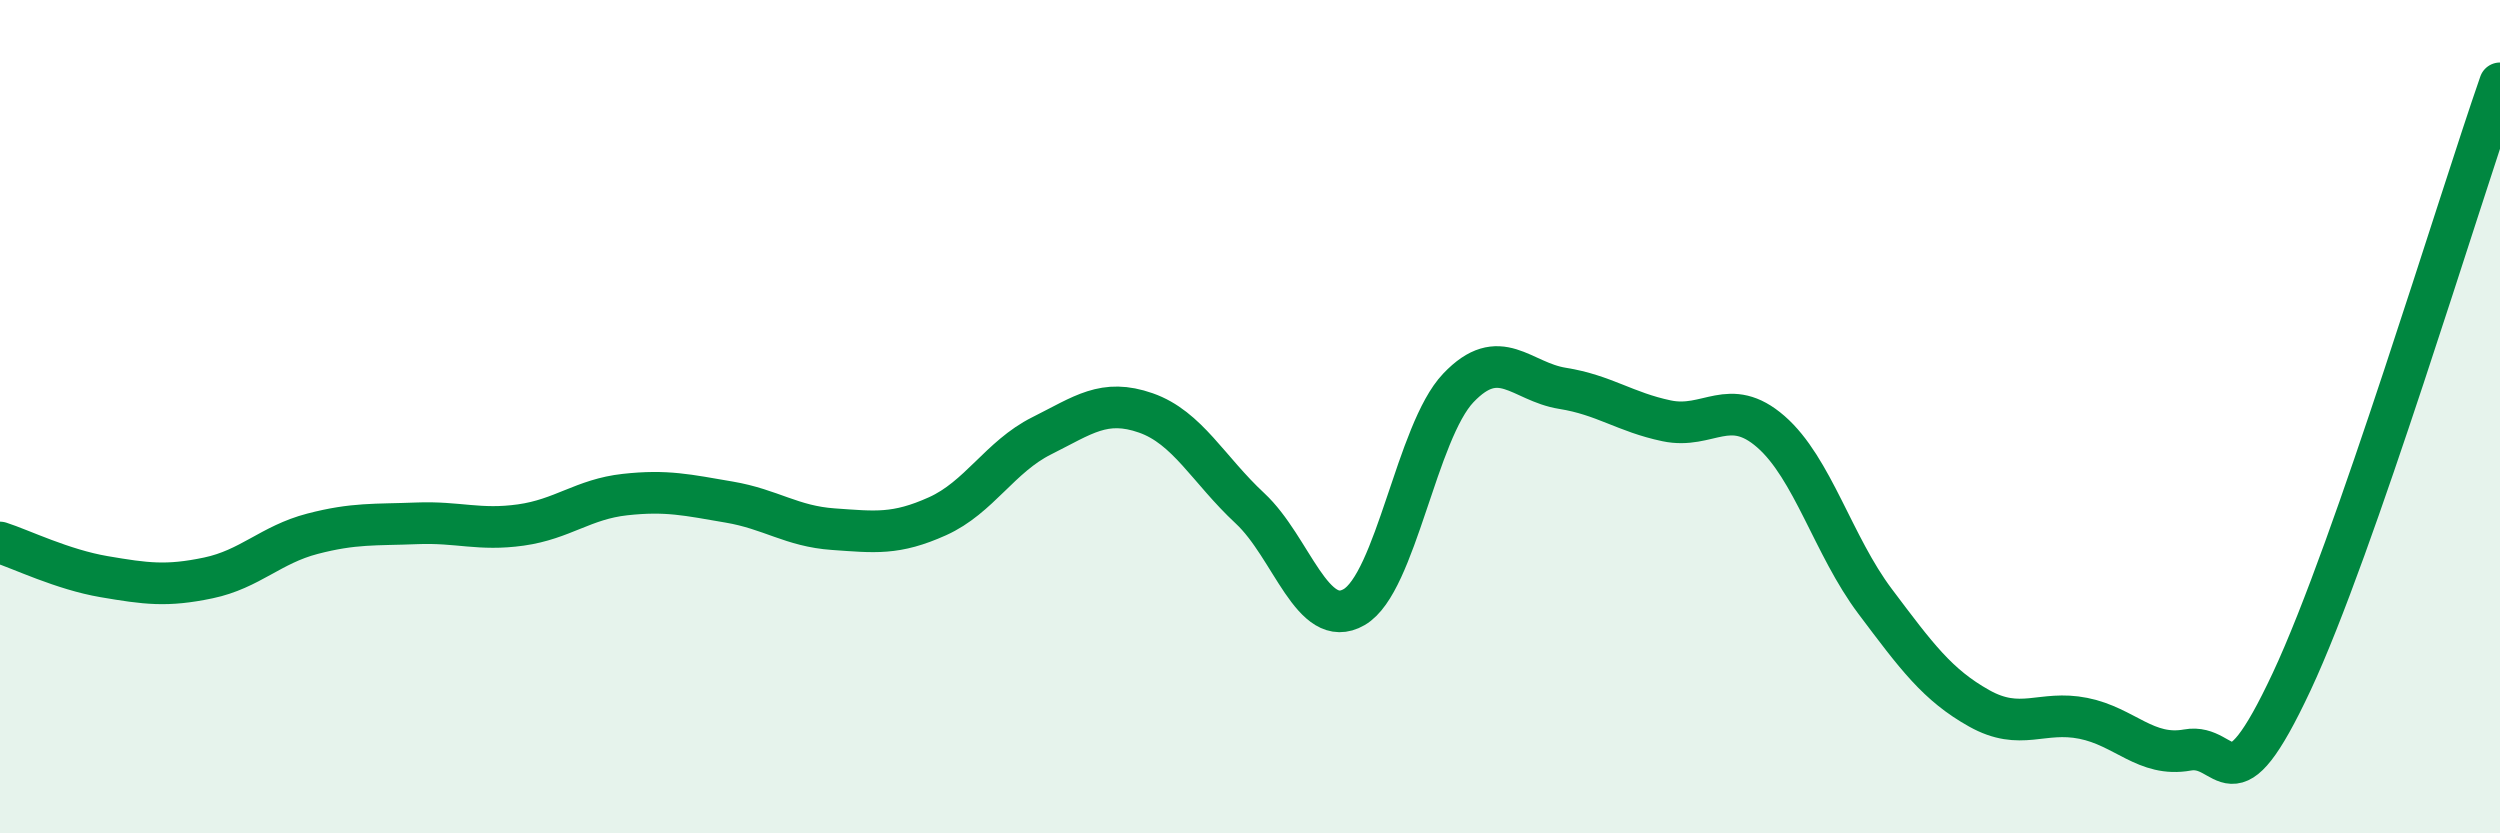
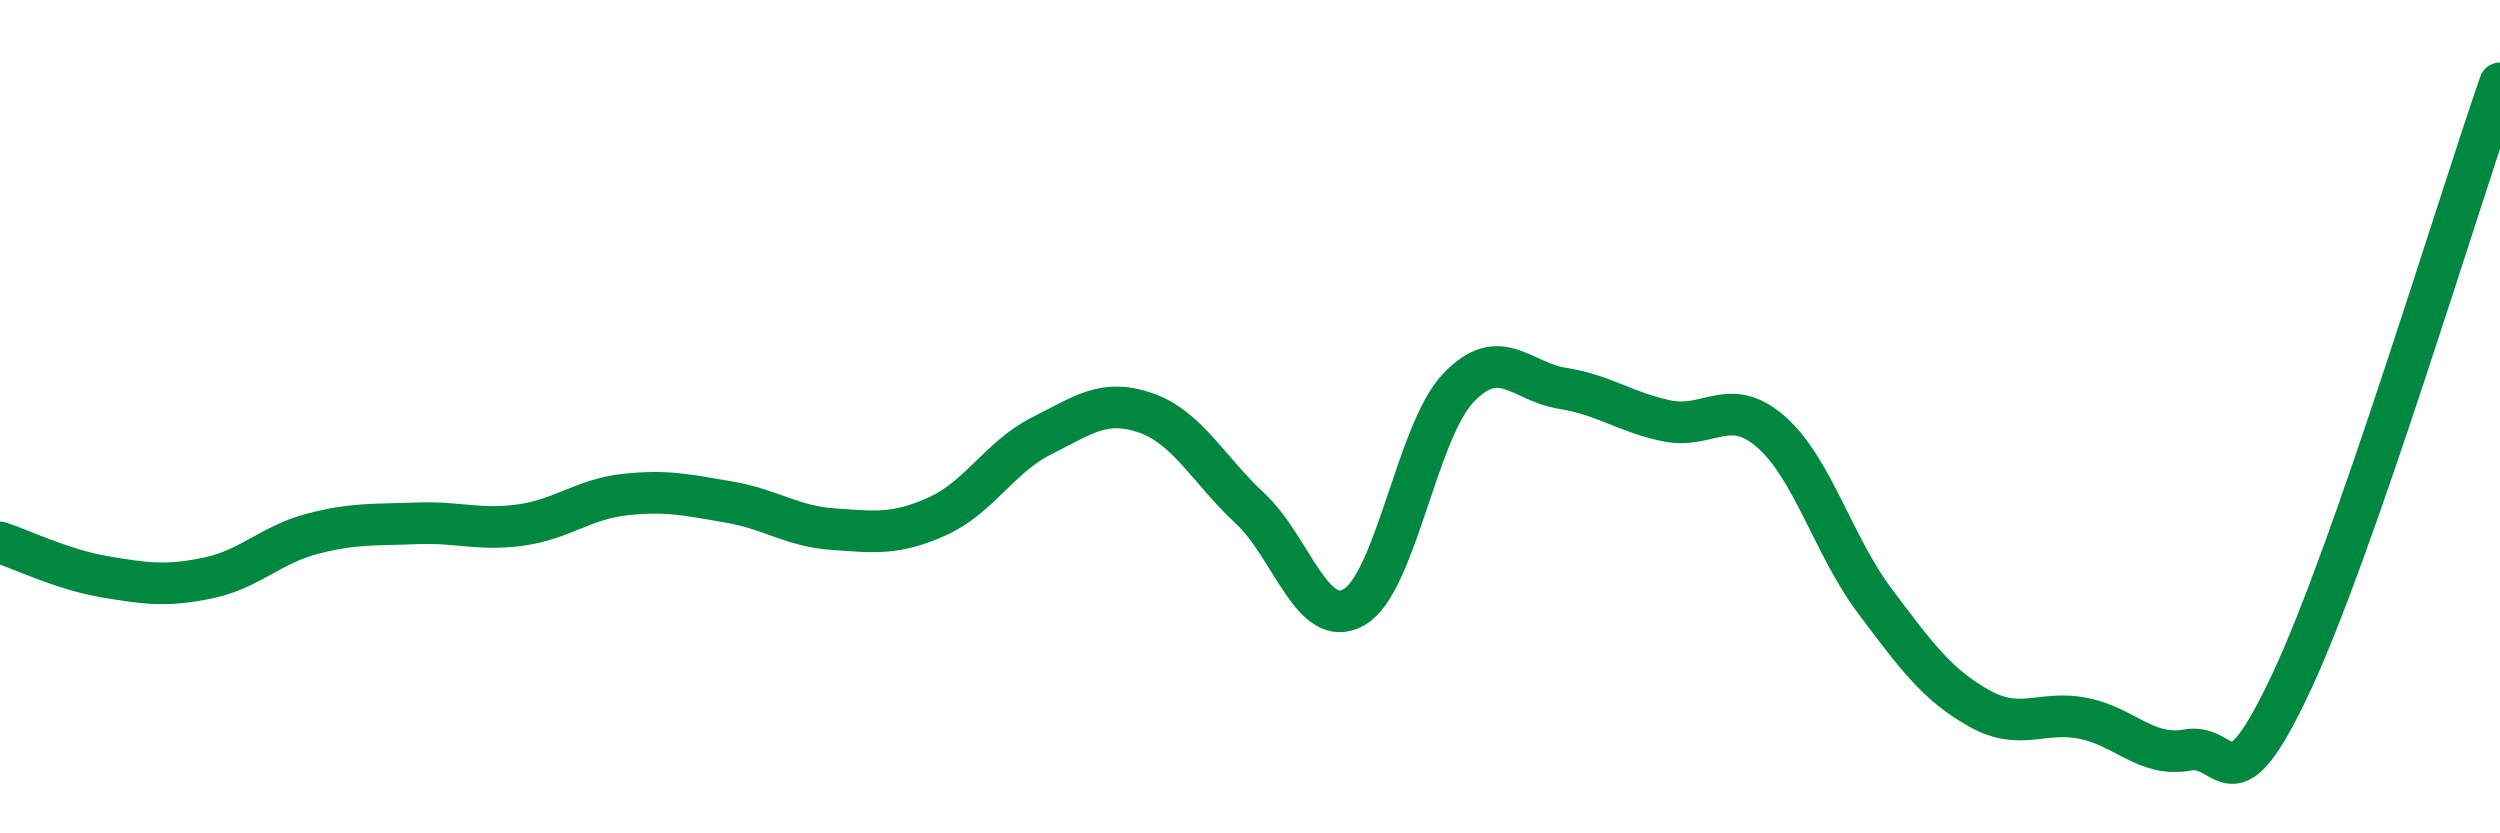
<svg xmlns="http://www.w3.org/2000/svg" width="60" height="20" viewBox="0 0 60 20">
-   <path d="M 0,13.02 C 0.5,13.18 1.5,13.67 2.5,13.84 C 3.5,14.01 4,14.08 5,13.87 C 6,13.66 6.5,13.07 7.5,12.81 C 8.5,12.55 9,12.6 10,12.56 C 11,12.52 11.5,12.74 12.5,12.6 C 13.5,12.46 14,11.98 15,11.87 C 16,11.76 16.5,11.88 17.5,12.05 C 18.5,12.22 19,12.63 20,12.7 C 21,12.77 21.5,12.84 22.5,12.39 C 23.5,11.94 24,10.96 25,10.46 C 26,9.96 26.5,9.56 27.5,9.91 C 28.5,10.26 29,11.27 30,12.2 C 31,13.13 31.5,15.15 32.5,14.57 C 33.5,13.99 34,10.36 35,9.31 C 36,8.26 36.5,9.16 37.5,9.32 C 38.5,9.48 39,9.89 40,10.1 C 41,10.31 41.5,9.49 42.5,10.36 C 43.5,11.23 44,13.1 45,14.43 C 46,15.76 46.5,16.44 47.5,17 C 48.5,17.56 49,17.04 50,17.24 C 51,17.44 51.5,18.18 52.5,18 C 53.5,17.82 53.5,19.56 55,16.36 C 56.5,13.16 59,4.87 60,2L60 20L0 20Z" fill="#008740" opacity="0.1" stroke-linecap="round" stroke-linejoin="round" />
  <path d="M 0,13.02 C 0.5,13.18 1.5,13.67 2.5,13.84 C 3.5,14.01 4,14.08 5,13.87 C 6,13.66 6.5,13.07 7.5,12.81 C 8.5,12.55 9,12.6 10,12.56 C 11,12.52 11.5,12.74 12.5,12.6 C 13.5,12.46 14,11.98 15,11.87 C 16,11.76 16.5,11.88 17.5,12.05 C 18.5,12.22 19,12.63 20,12.7 C 21,12.77 21.5,12.84 22.5,12.39 C 23.5,11.94 24,10.96 25,10.46 C 26,9.96 26.5,9.56 27.5,9.91 C 28.5,10.26 29,11.27 30,12.2 C 31,13.13 31.5,15.15 32.5,14.57 C 33.5,13.99 34,10.36 35,9.31 C 36,8.26 36.5,9.16 37.5,9.32 C 38.5,9.48 39,9.89 40,10.1 C 41,10.31 41.5,9.49 42.5,10.36 C 43.5,11.23 44,13.1 45,14.43 C 46,15.76 46.5,16.44 47.5,17 C 48.5,17.56 49,17.04 50,17.24 C 51,17.44 51.5,18.18 52.5,18 C 53.5,17.82 53.5,19.56 55,16.36 C 56.5,13.16 59,4.87 60,2" stroke="#008740" stroke-width="1" fill="none" stroke-linecap="round" stroke-linejoin="round" />
</svg>